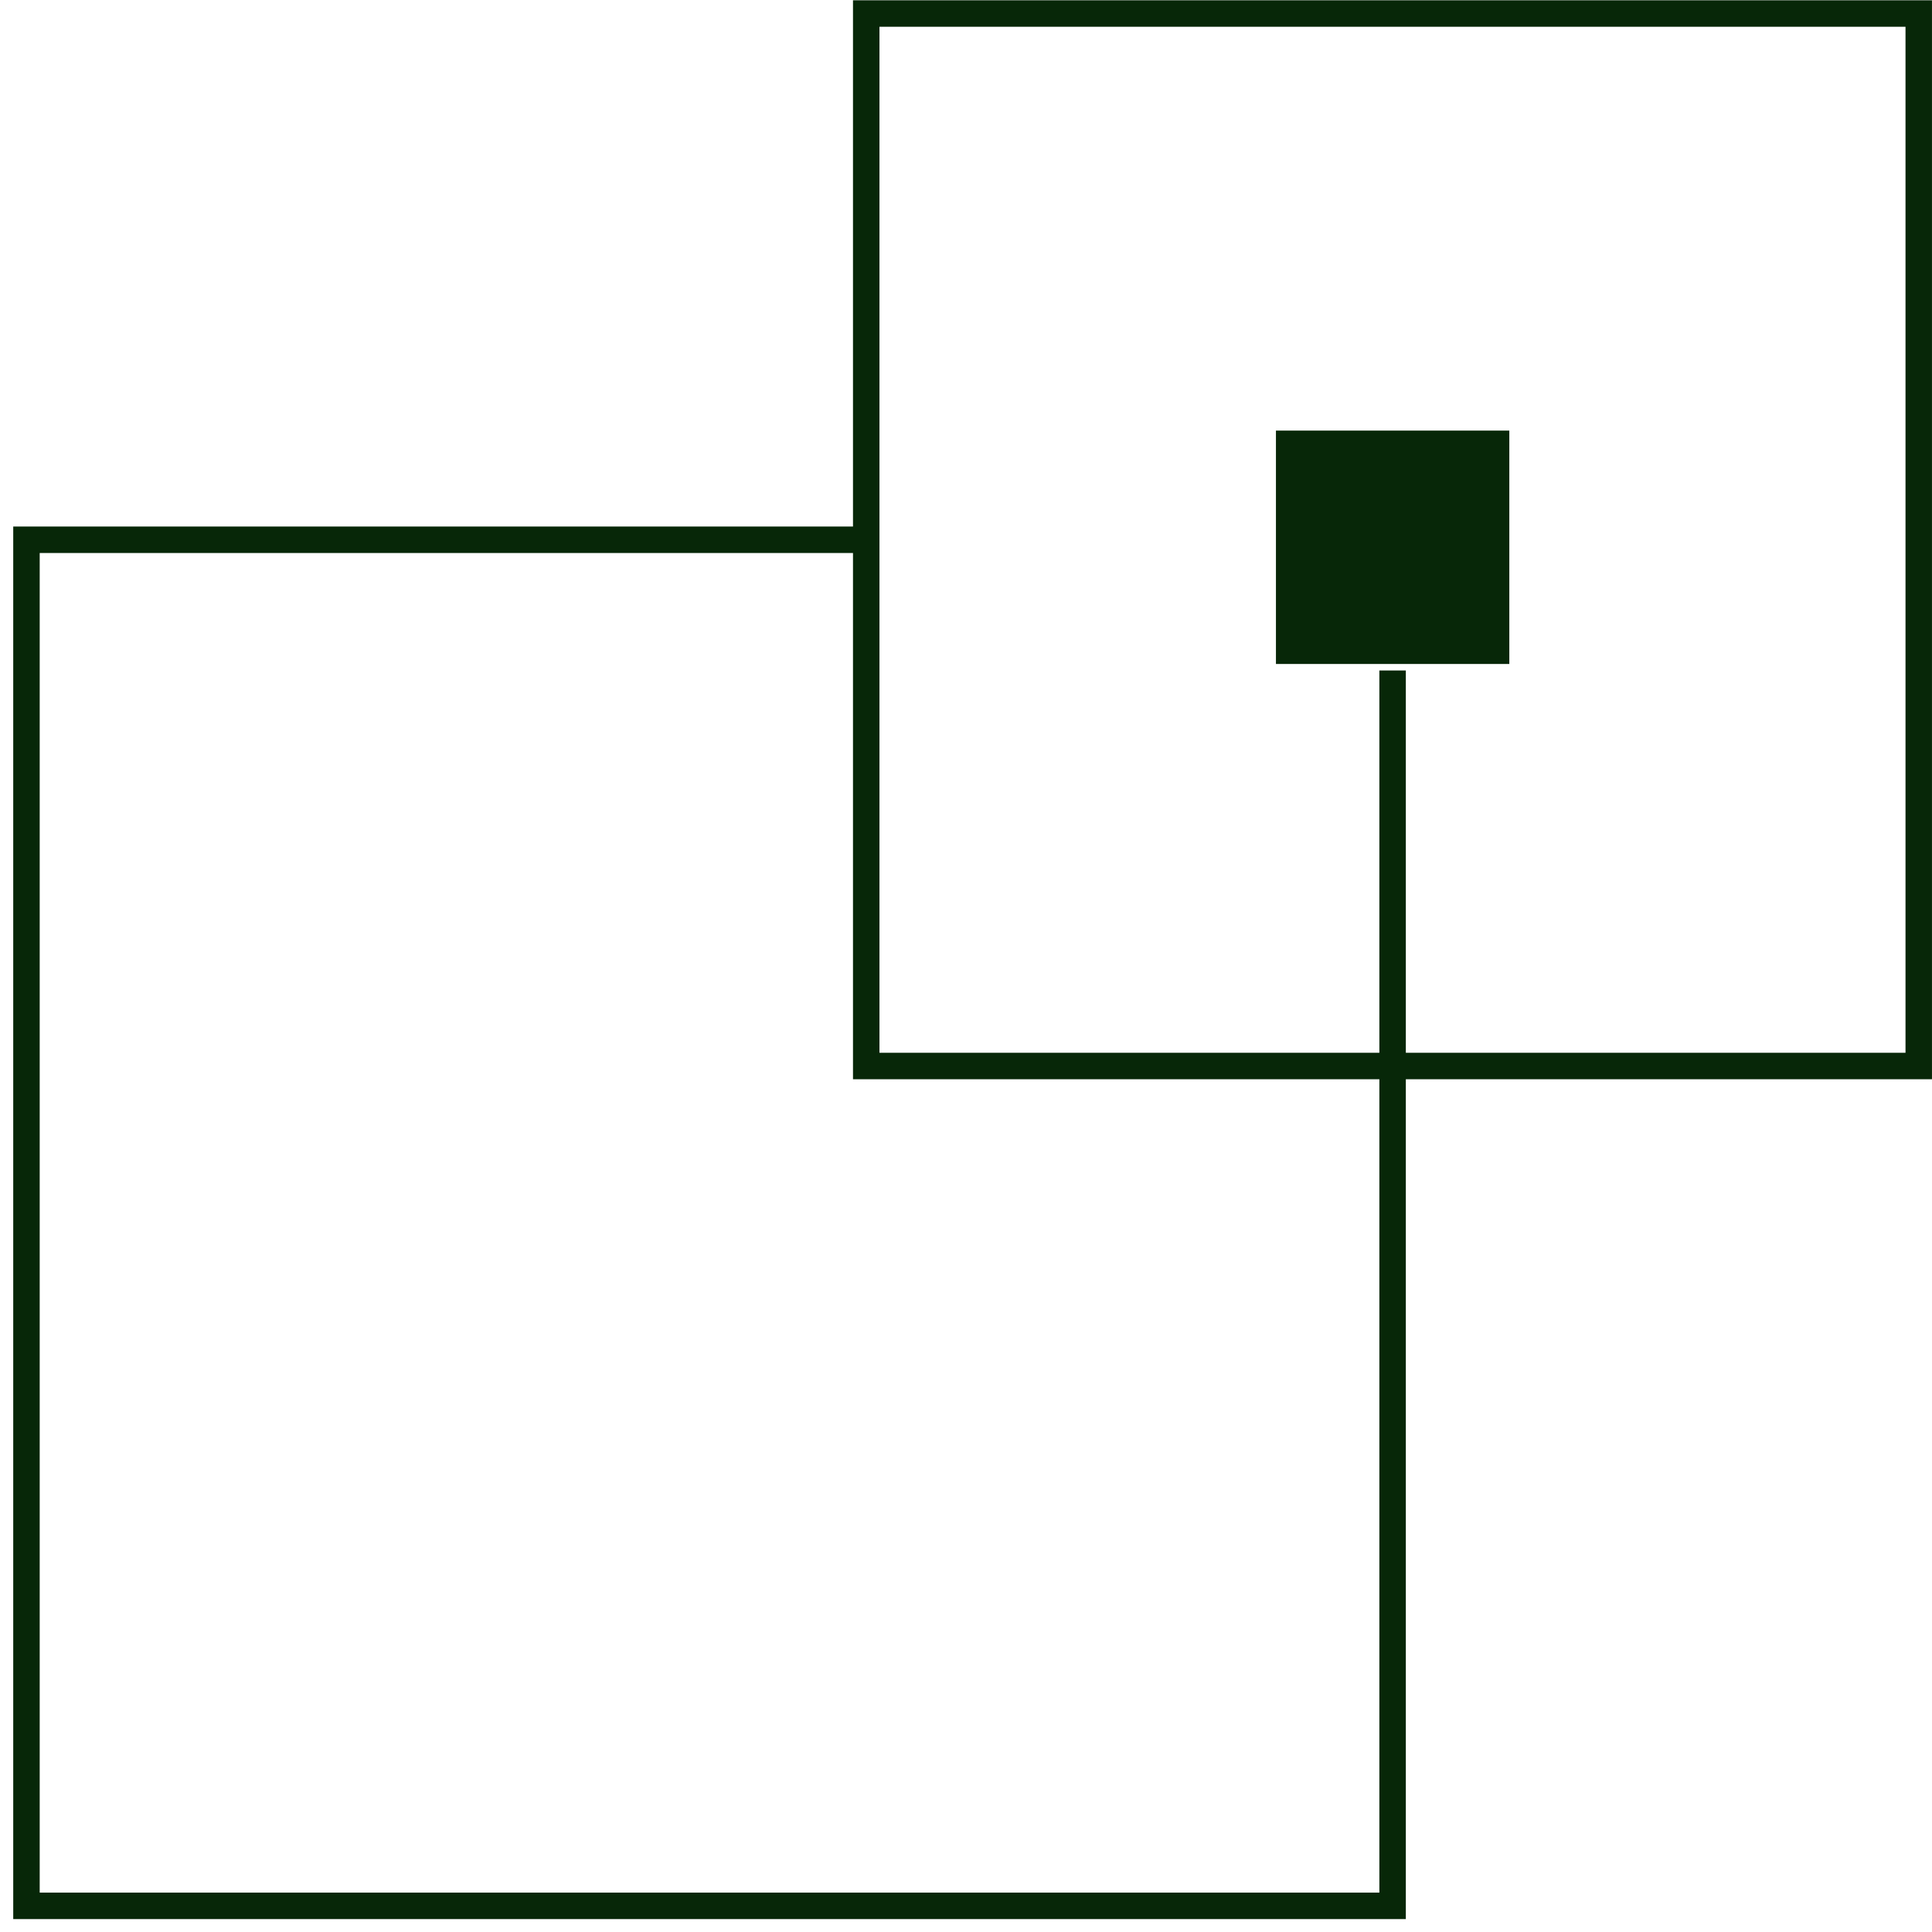
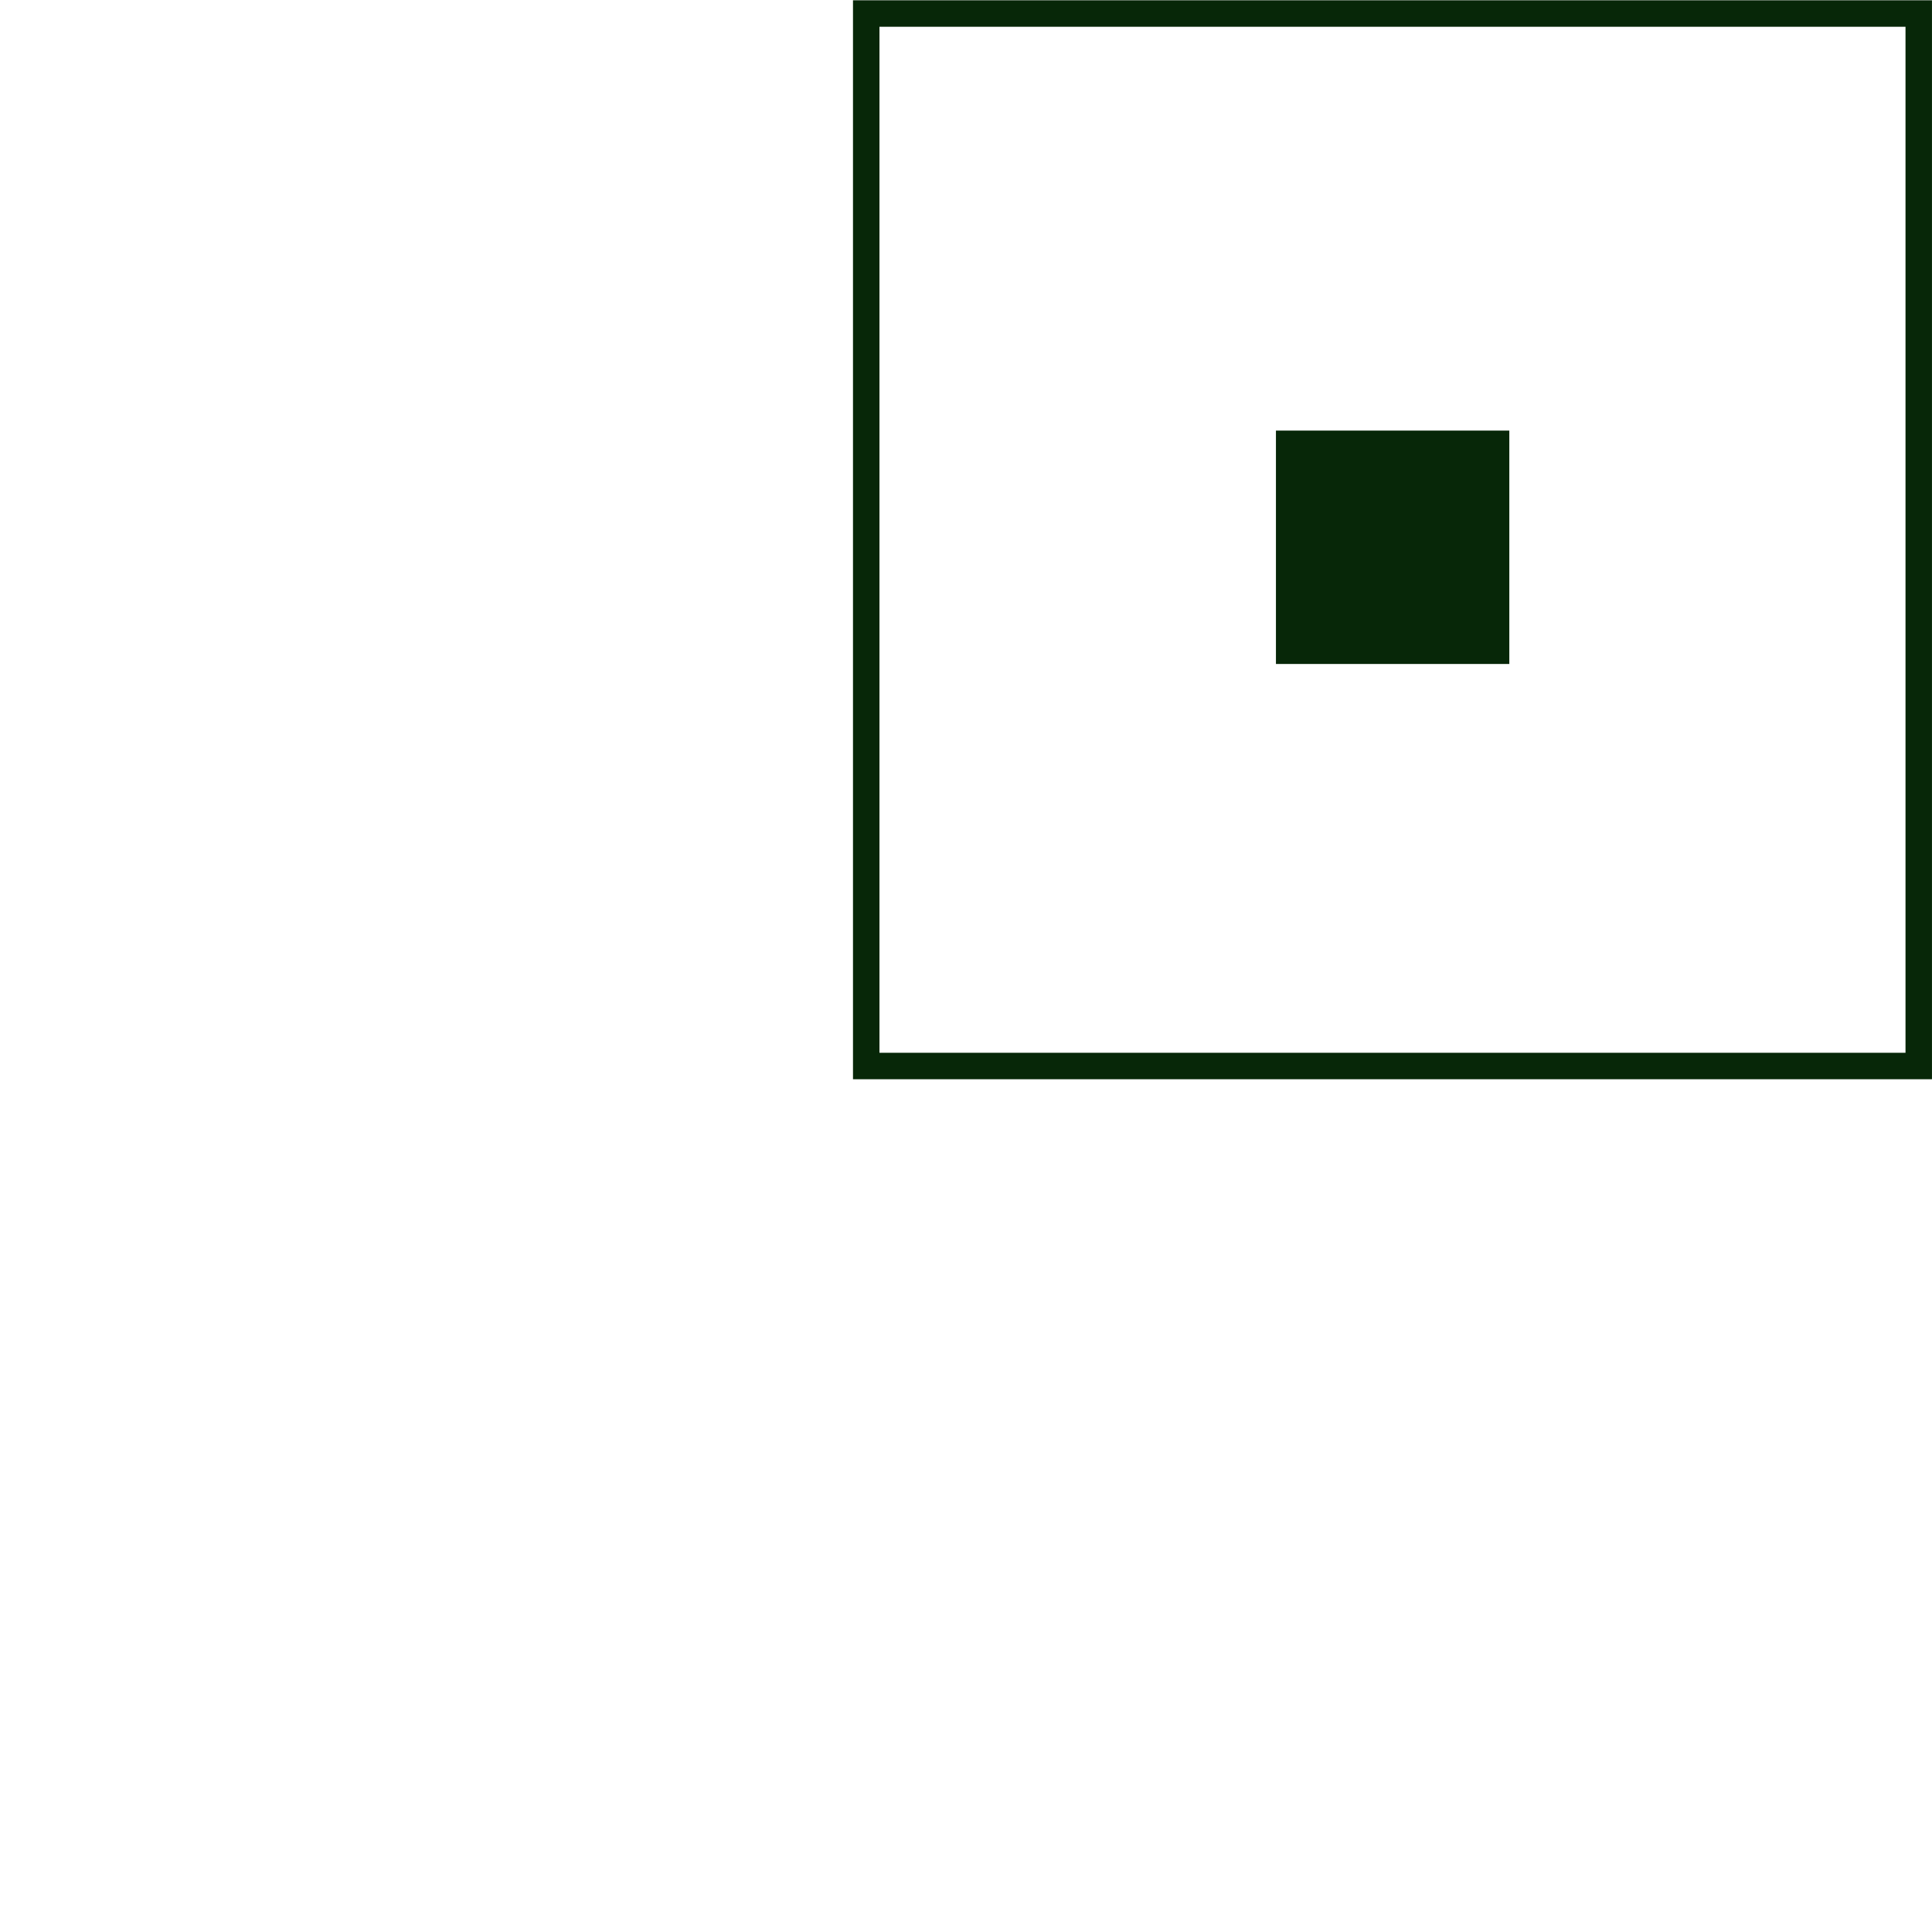
<svg xmlns="http://www.w3.org/2000/svg" width="73" height="73" viewBox="0 0 73 73" fill="none">
-   <path d="M32.97 20.395L1 20.395L1 72.012L52.619 72.012L52.619 25.334" stroke="#072708" />
  <path d="M72.499 0.511L72.499 40.279L32.73 40.279L32.73 0.511L72.499 0.511Z" stroke="#072708" />
  <path d="M48.211 25.088L57.029 25.088L57.029 16.27L48.211 16.27L48.211 25.088Z" fill="#072708" />
</svg>